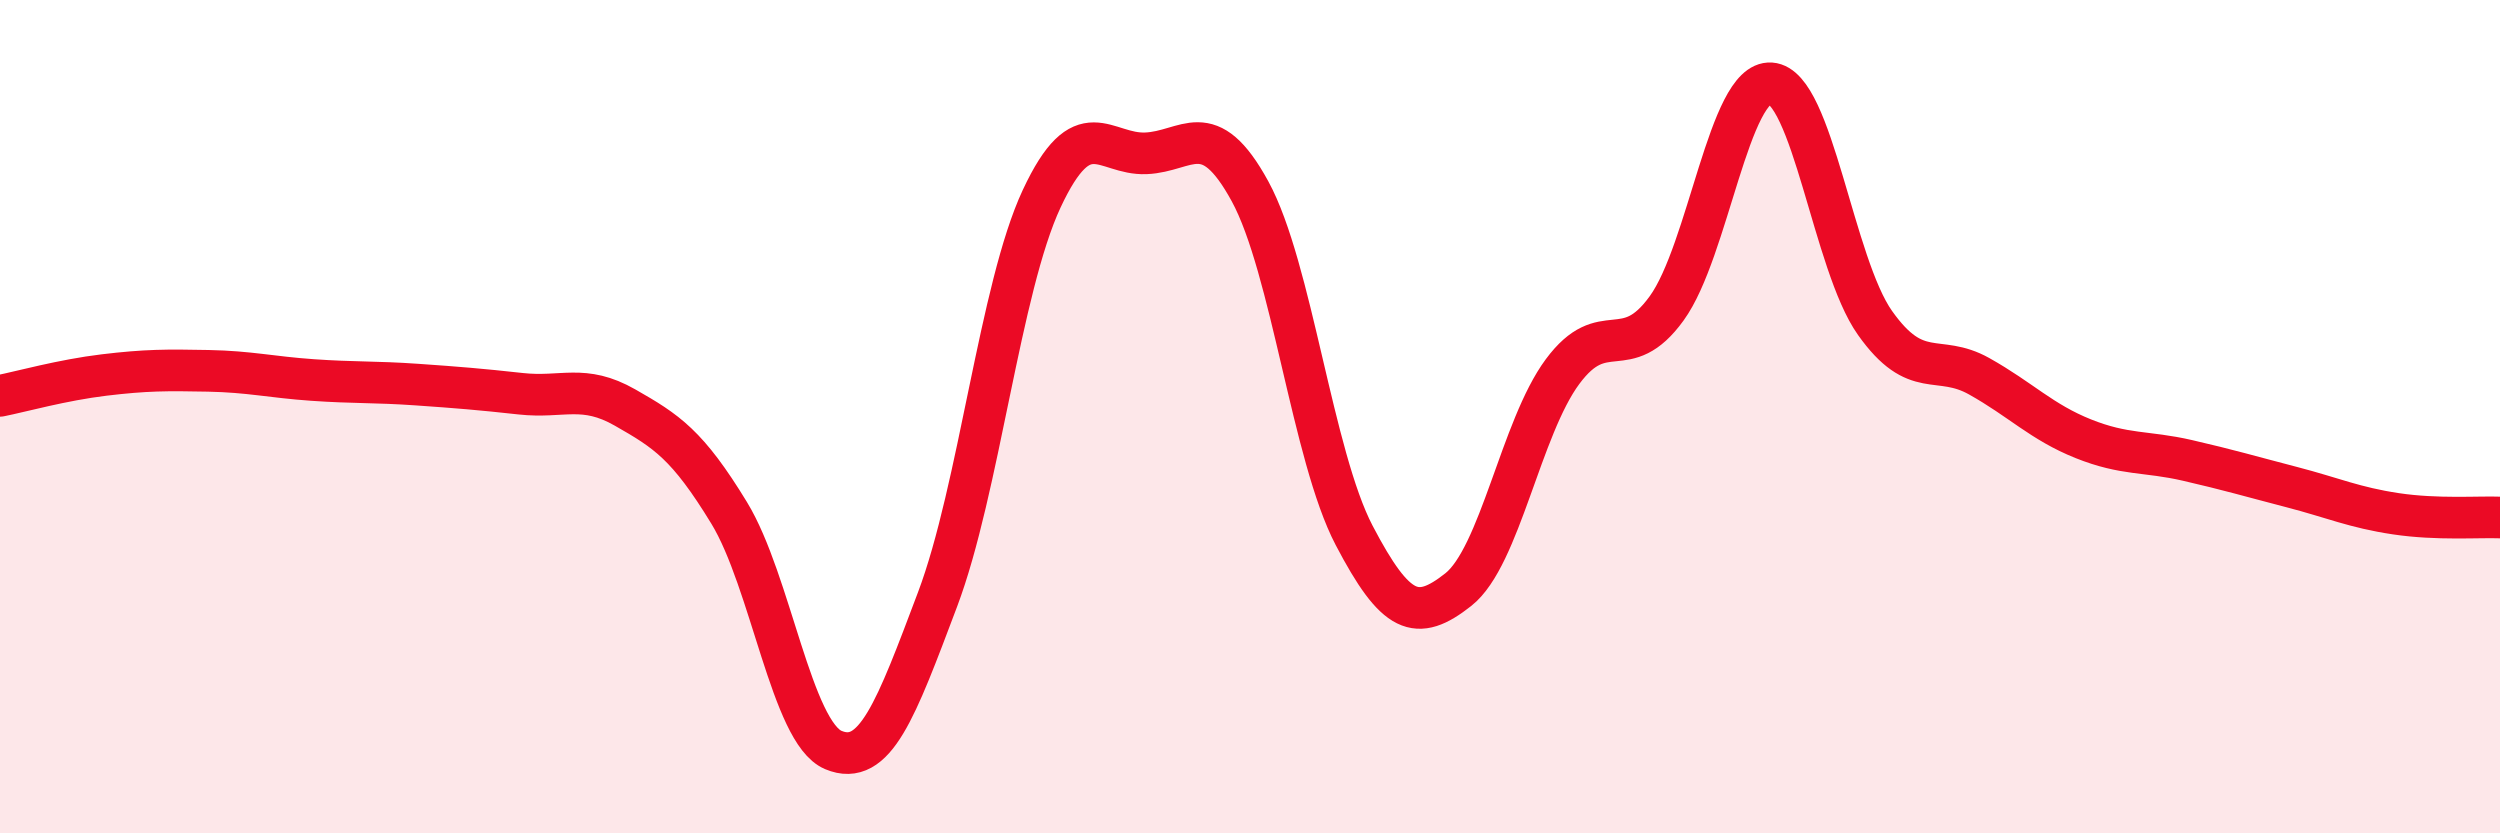
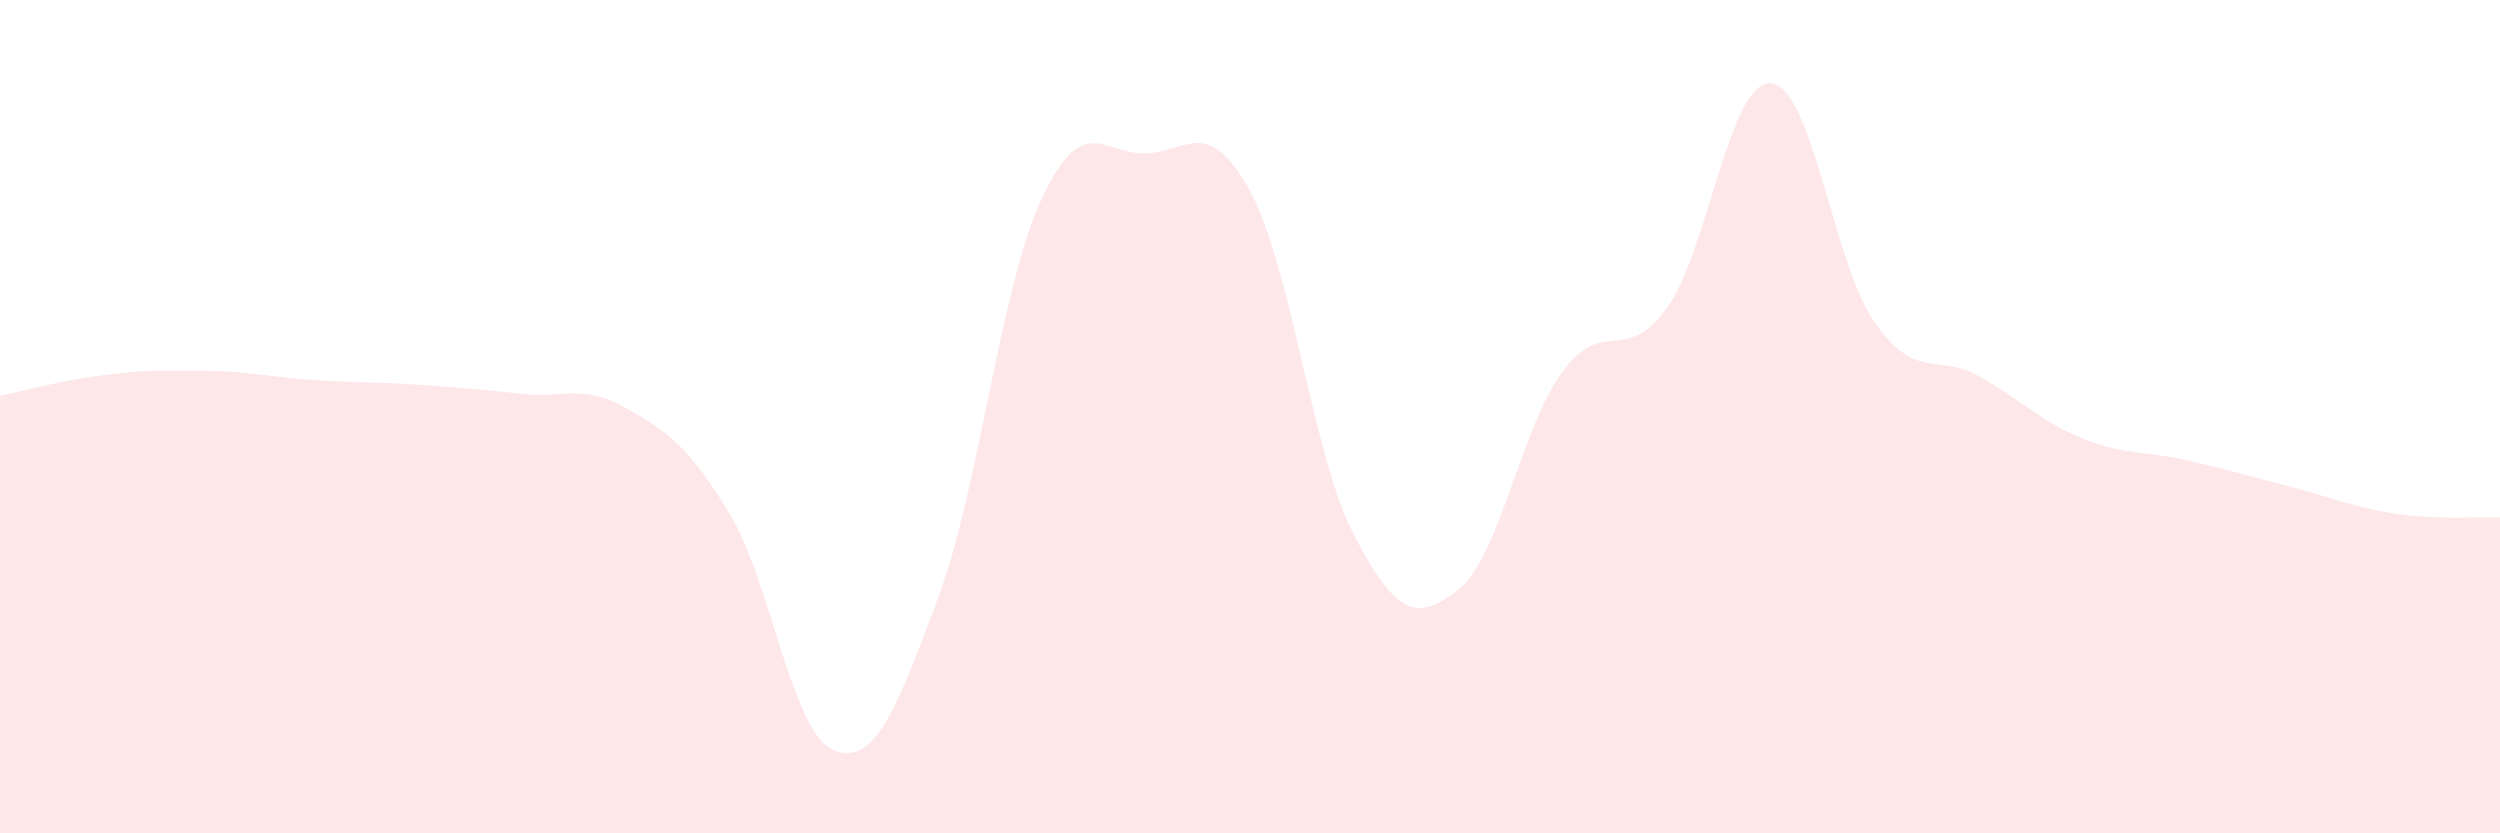
<svg xmlns="http://www.w3.org/2000/svg" width="60" height="20" viewBox="0 0 60 20">
  <path d="M 0,9.5 C 0.5,9.4 1.5,9.12 2.5,9 C 3.5,8.88 4,8.88 5,8.9 C 6,8.92 6.5,9.05 7.5,9.12 C 8.5,9.19 9,9.16 10,9.23 C 11,9.3 11.5,9.34 12.5,9.45 C 13.5,9.56 14,9.21 15,9.78 C 16,10.35 16.5,10.67 17.5,12.31 C 18.5,13.95 19,17.58 20,18 C 21,18.42 21.5,17.04 22.5,14.39 C 23.5,11.74 24,6.91 25,4.77 C 26,2.63 26.5,3.72 27.5,3.68 C 28.5,3.64 29,2.76 30,4.59 C 31,6.42 31.5,10.94 32.5,12.85 C 33.5,14.76 34,14.94 35,14.15 C 36,13.36 36.5,10.27 37.5,8.92 C 38.5,7.57 39,8.78 40,7.4 C 41,6.02 41.5,1.93 42.5,2 C 43.5,2.07 44,6.34 45,7.75 C 46,9.16 46.5,8.47 47.5,9.03 C 48.5,9.59 49,10.13 50,10.53 C 51,10.93 51.5,10.82 52.5,11.05 C 53.5,11.28 54,11.43 55,11.69 C 56,11.95 56.5,12.18 57.5,12.33 C 58.5,12.48 59.5,12.4 60,12.42L60 20L0 20Z" fill="#EB0A25" opacity="0.1" stroke-linecap="round" stroke-linejoin="round" />
-   <path d="M 0,9.5 C 0.5,9.4 1.5,9.12 2.5,9 C 3.5,8.88 4,8.88 5,8.9 C 6,8.92 6.5,9.05 7.5,9.12 C 8.5,9.19 9,9.16 10,9.23 C 11,9.3 11.5,9.34 12.5,9.45 C 13.5,9.56 14,9.21 15,9.78 C 16,10.35 16.5,10.67 17.5,12.31 C 18.5,13.95 19,17.58 20,18 C 21,18.42 21.5,17.04 22.5,14.39 C 23.5,11.74 24,6.91 25,4.77 C 26,2.63 26.5,3.72 27.5,3.68 C 28.5,3.64 29,2.76 30,4.59 C 31,6.42 31.5,10.94 32.5,12.85 C 33.5,14.76 34,14.94 35,14.15 C 36,13.36 36.5,10.27 37.5,8.92 C 38.5,7.57 39,8.78 40,7.4 C 41,6.02 41.5,1.93 42.5,2 C 43.5,2.07 44,6.34 45,7.75 C 46,9.16 46.5,8.47 47.5,9.03 C 48.5,9.59 49,10.13 50,10.53 C 51,10.93 51.5,10.82 52.5,11.05 C 53.5,11.28 54,11.43 55,11.69 C 56,11.95 56.5,12.18 57.5,12.33 C 58.5,12.48 59.5,12.4 60,12.42" stroke="#EB0A25" stroke-width="1" fill="none" stroke-linecap="round" stroke-linejoin="round" />
</svg>